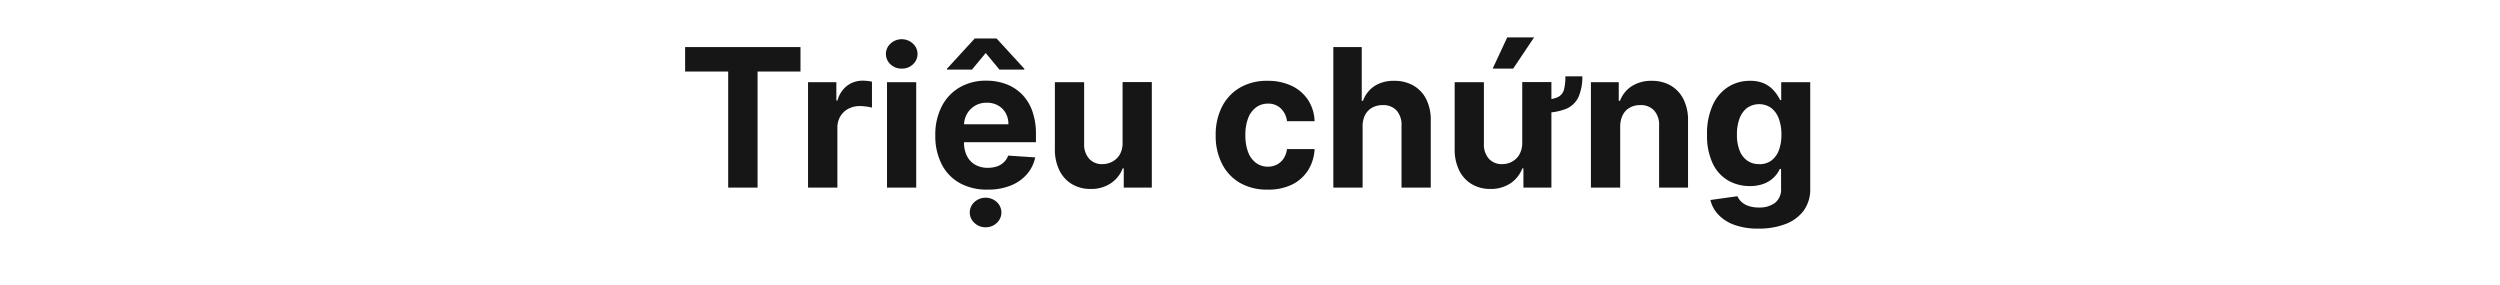
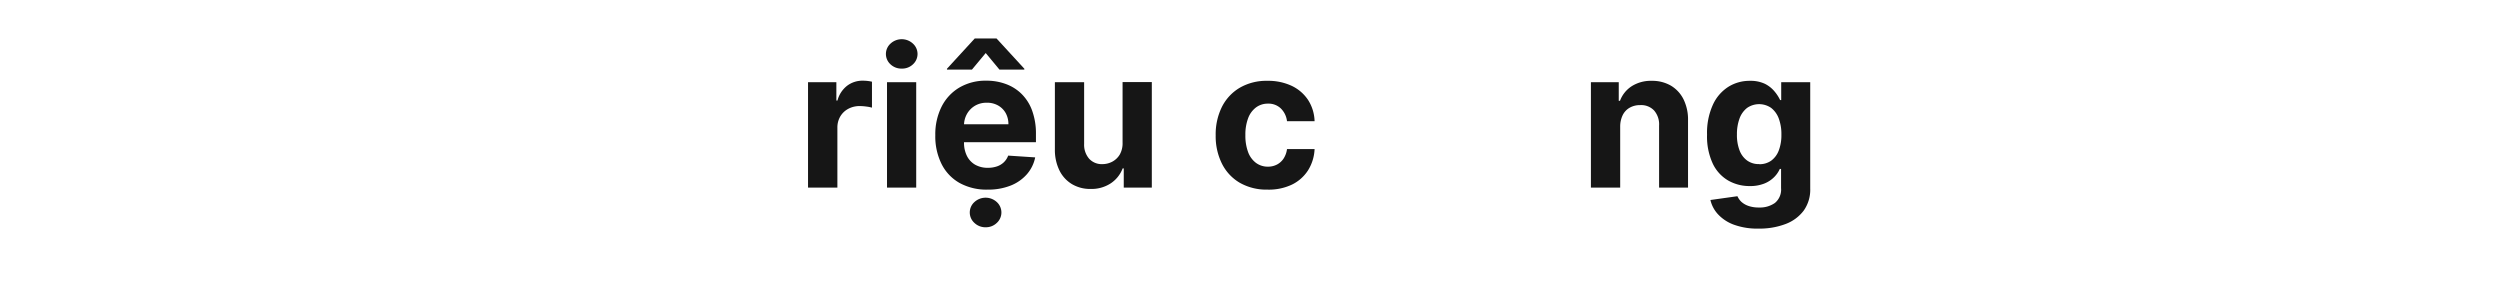
<svg xmlns="http://www.w3.org/2000/svg" viewBox="0 0 660 75.35">
  <defs>
    <style>.a{fill:#161616;}</style>
  </defs>
  <title>BoY (1)</title>
-   <path class="a" d="M180.87,18.89V12.43h30.46v6.46H200V49.52h-7.76V18.89Z" />
  <path class="a" d="M213.32,49.52V21.7h7.48v4.85h.29a7.26,7.26,0,0,1,2.56-3.92,6.71,6.71,0,0,1,4.13-1.33,11.34,11.34,0,0,1,1.25.07,10.09,10.09,0,0,1,1.17.2v6.85a9.27,9.27,0,0,0-1.5-.29,12.7,12.7,0,0,0-1.76-.13,6.29,6.29,0,0,0-3,.73,5.42,5.42,0,0,0-2.1,2,5.74,5.74,0,0,0-.77,3V49.52Z" />
  <path class="a" d="M238.06,18.11A4.16,4.16,0,0,1,235.11,17a3.69,3.69,0,0,1,0-5.5,4.35,4.35,0,0,1,5.89,0,3.69,3.69,0,0,1,0,5.5A4.11,4.11,0,0,1,238.06,18.11Zm-3.89,31.41V21.7h7.71V49.52Z" />
  <path class="a" d="M260.72,50.06a14.71,14.71,0,0,1-7.38-1.75,11.8,11.8,0,0,1-4.76-5,16.35,16.35,0,0,1-1.66-7.62,16.25,16.25,0,0,1,1.66-7.53,12.26,12.26,0,0,1,4.7-5.05,13.64,13.64,0,0,1,7.13-1.81,14.55,14.55,0,0,1,5.13.88,11.51,11.51,0,0,1,4.17,2.63,11.92,11.92,0,0,1,2.78,4.41,17.72,17.72,0,0,1,1,6.2v2.12H250V32.8h16.22a5.94,5.94,0,0,0-.72-2.95,5.25,5.25,0,0,0-2-2,5.83,5.83,0,0,0-3-.73,5.93,5.93,0,0,0-3.11.8,5.83,5.83,0,0,0-2.11,2.16,6.08,6.08,0,0,0-.78,3V37.6a7.77,7.77,0,0,0,.77,3.57,5.55,5.55,0,0,0,2.18,2.32,6.65,6.65,0,0,0,3.35.81,7.35,7.35,0,0,0,2.36-.36A4.83,4.83,0,0,0,265,42.85a4.7,4.7,0,0,0,1.16-1.77l7.13.47A9.67,9.67,0,0,1,271.1,46a11.15,11.15,0,0,1-4.31,3A16.08,16.08,0,0,1,260.72,50.06Zm-4.13-31.68H250v-.23l7.34-8h5.74l7.35,8v.23h-6.57L260.23,14ZM260.25,60a4.19,4.19,0,0,1-3-1.15,3.7,3.7,0,0,1,0-5.51,4.36,4.36,0,0,1,5.9,0,3.72,3.72,0,0,1,0,5.51A4.12,4.12,0,0,1,260.25,60Z" />
  <path class="a" d="M296.36,37.67v-16h7.72V49.52h-7.41V44.46h-.29a8.23,8.23,0,0,1-3.13,3.93,9.2,9.2,0,0,1-5.31,1.49A9.33,9.33,0,0,1,283,48.61a8.66,8.66,0,0,1-3.3-3.6,12.28,12.28,0,0,1-1.21-5.6V21.7h7.72V38a5.63,5.63,0,0,0,1.32,3.9,4.5,4.5,0,0,0,3.49,1.43,5.6,5.6,0,0,0,2.61-.64,5.08,5.08,0,0,0,2-1.91A6,6,0,0,0,296.36,37.67Z" />
  <path class="a" d="M334.63,50.06a14.21,14.21,0,0,1-7.35-1.82,12.09,12.09,0,0,1-4.7-5.06,16.22,16.22,0,0,1-1.64-7.46,16.29,16.29,0,0,1,1.65-7.51,12.24,12.24,0,0,1,4.72-5.05,13.93,13.93,0,0,1,7.28-1.82A14.54,14.54,0,0,1,341,22.66a10.65,10.65,0,0,1,4.32,3.71A10.89,10.89,0,0,1,347.05,32h-7.28a5.63,5.63,0,0,0-1.62-3.36,4.69,4.69,0,0,0-3.43-1.28,5.15,5.15,0,0,0-3.13,1,6.3,6.3,0,0,0-2.07,2.81,12.18,12.18,0,0,0-.74,4.48,12.43,12.43,0,0,0,.73,4.53A6.25,6.25,0,0,0,331.58,43a5.21,5.21,0,0,0,3.14,1,5.06,5.06,0,0,0,2.38-.55,4.67,4.67,0,0,0,1.76-1.58,6,6,0,0,0,.91-2.51h7.28a11.45,11.45,0,0,1-1.73,5.61,10.48,10.48,0,0,1-4.26,3.77A14.18,14.18,0,0,1,334.63,50.06Z" />
-   <path class="a" d="M359.73,33.43V49.52H352V12.43h7.5V26.61h.33a7.91,7.91,0,0,1,3-3.87,9.26,9.26,0,0,1,5.27-1.4,9.87,9.87,0,0,1,5.06,1.26,8.51,8.51,0,0,1,3.37,3.6,12,12,0,0,1,1.19,5.6V49.52h-7.72V33.18a5.67,5.67,0,0,0-1.29-4,4.72,4.72,0,0,0-3.67-1.43,5.58,5.58,0,0,0-2.78.67,4.63,4.63,0,0,0-1.88,1.94A6.53,6.53,0,0,0,359.73,33.43Z" />
-   <path class="a" d="M401.87,37.67v-16h7.7V49.52h-7.39V44.46h-.29a8.26,8.26,0,0,1-3.12,3.93,9.25,9.25,0,0,1-5.32,1.49,9.35,9.35,0,0,1-4.91-1.27,8.66,8.66,0,0,1-3.3-3.6,12.41,12.41,0,0,1-1.21-5.6V21.7h7.72V38a5.57,5.57,0,0,0,1.31,3.9,4.54,4.54,0,0,0,3.51,1.43,5.56,5.56,0,0,0,2.6-.64,5,5,0,0,0,1.95-1.91A6.08,6.08,0,0,0,401.87,37.67Zm-7.8-19.56,3.84-8.24H405l-5.52,8.24Zm19.19,2.05h4.48a13.56,13.56,0,0,1-.94,5.28,6.29,6.29,0,0,1-3.13,3.2,14,14,0,0,1-6,1.06V26.26a7.76,7.76,0,0,0,3.7-.67,3.11,3.11,0,0,0,1.54-2A13.53,13.53,0,0,0,413.26,20.16Z" />
  <path class="a" d="M427.73,33.43V49.52H420V21.7h7.35v4.91h.33a7.82,7.82,0,0,1,3.09-3.85,9.42,9.42,0,0,1,5.28-1.42,9.83,9.83,0,0,1,5.05,1.26,8.7,8.7,0,0,1,3.35,3.62,12.09,12.09,0,0,1,1.19,5.58V49.52H438V33.18a5.59,5.59,0,0,0-1.31-4A4.69,4.69,0,0,0,433,27.75a5.45,5.45,0,0,0-2.74.67,4.57,4.57,0,0,0-1.85,1.94A6.92,6.92,0,0,0,427.73,33.43Z" />
  <path class="a" d="M464.26,60.35a18,18,0,0,1-6.42-1,10.73,10.73,0,0,1-4.24-2.73,8.27,8.27,0,0,1-2.05-3.82l7.13-1a4.68,4.68,0,0,0,1,1.44,5.36,5.36,0,0,0,1.87,1.11,8.22,8.22,0,0,0,2.85.43,6.85,6.85,0,0,0,4.16-1.19,4.55,4.55,0,0,0,1.64-3.93V44.59h-.33a7.16,7.16,0,0,1-1.52,2.19,7.61,7.61,0,0,1-2.61,1.69,10.1,10.1,0,0,1-3.8.65,11.29,11.29,0,0,1-5.69-1.46,10.24,10.24,0,0,1-4.08-4.47,17,17,0,0,1-1.51-7.64,17.92,17.92,0,0,1,1.54-7.89,11,11,0,0,1,4.1-4.75A10.52,10.52,0,0,1,462,21.34a8.83,8.83,0,0,1,3.92.78,7.83,7.83,0,0,1,2.54,2,10.6,10.6,0,0,1,1.49,2.29h.29V21.7h7.66V49.79a9.48,9.48,0,0,1-1.73,5.82,10.62,10.62,0,0,1-4.81,3.54A19.31,19.31,0,0,1,464.26,60.35Zm.17-17a5.3,5.3,0,0,0,3.16-.93,5.9,5.9,0,0,0,2-2.68,11.37,11.37,0,0,0,.7-4.19,11.87,11.87,0,0,0-.69-4.25,6.32,6.32,0,0,0-2-2.8,5.57,5.57,0,0,0-6.38,0,6.21,6.21,0,0,0-2,2.83,12,12,0,0,0-.67,4.19,11.28,11.28,0,0,0,.68,4.15,5.84,5.84,0,0,0,2,2.7A5.21,5.21,0,0,0,464.43,43.32Z" />
</svg>